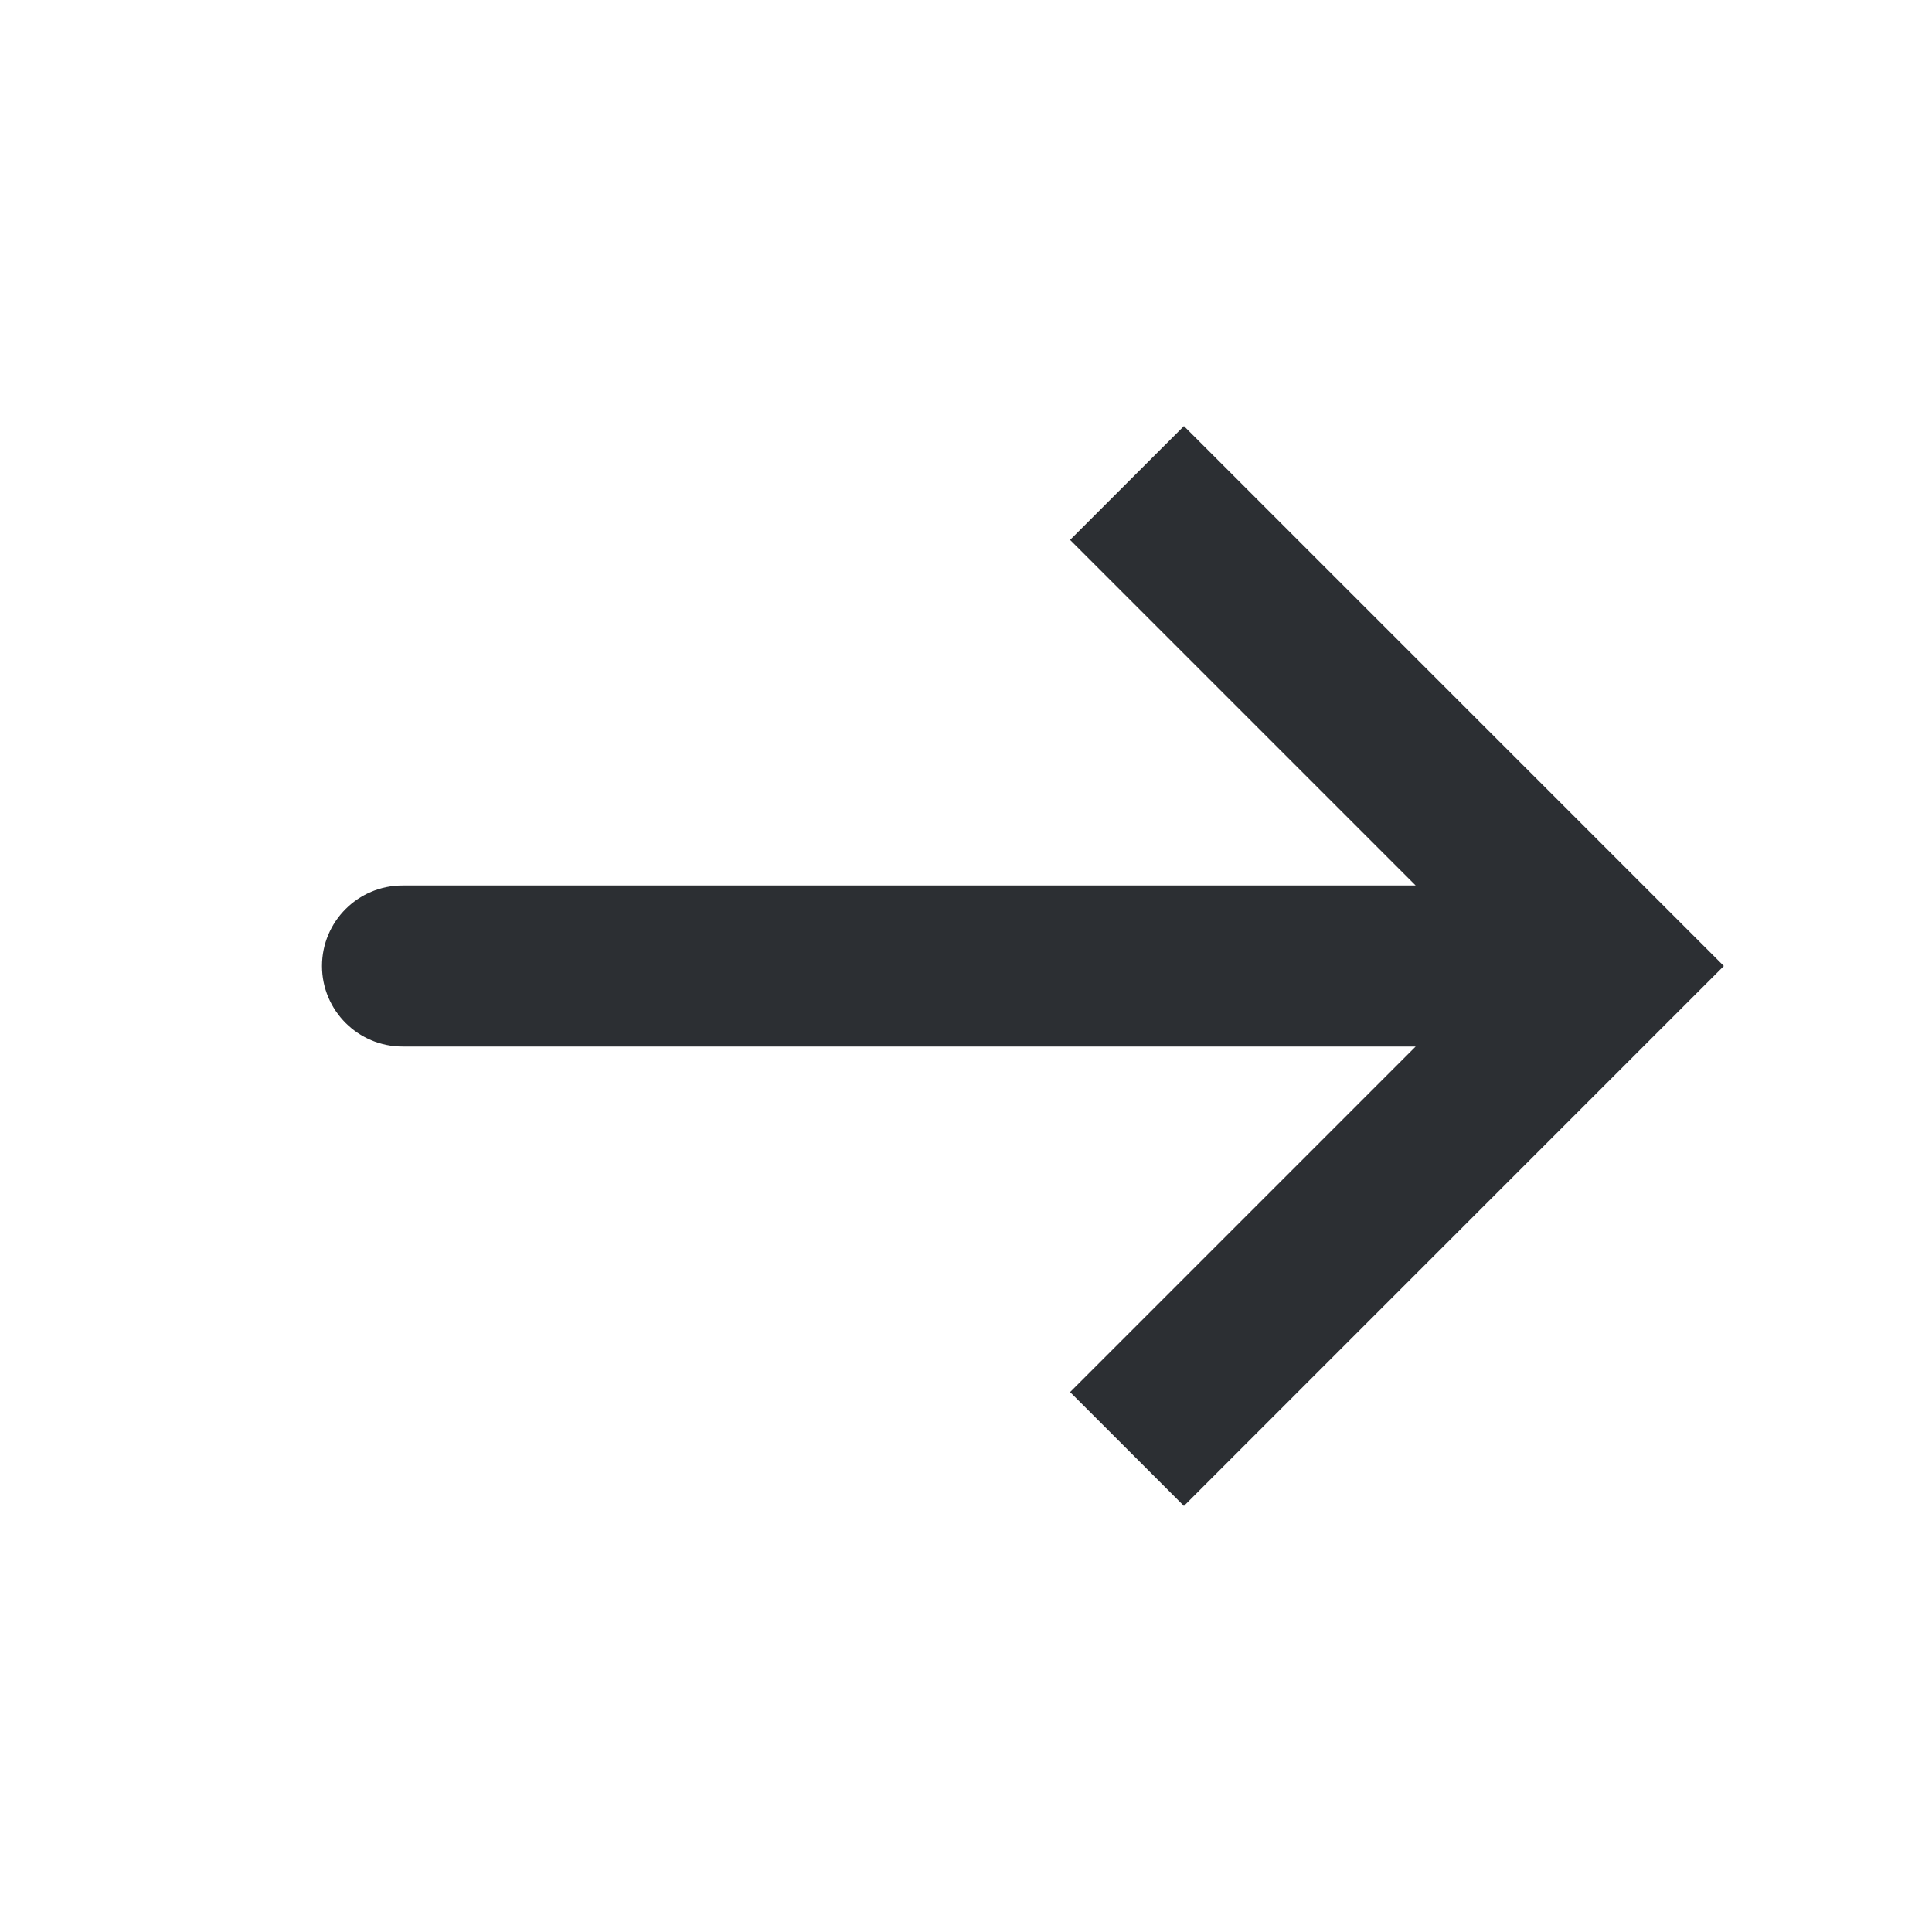
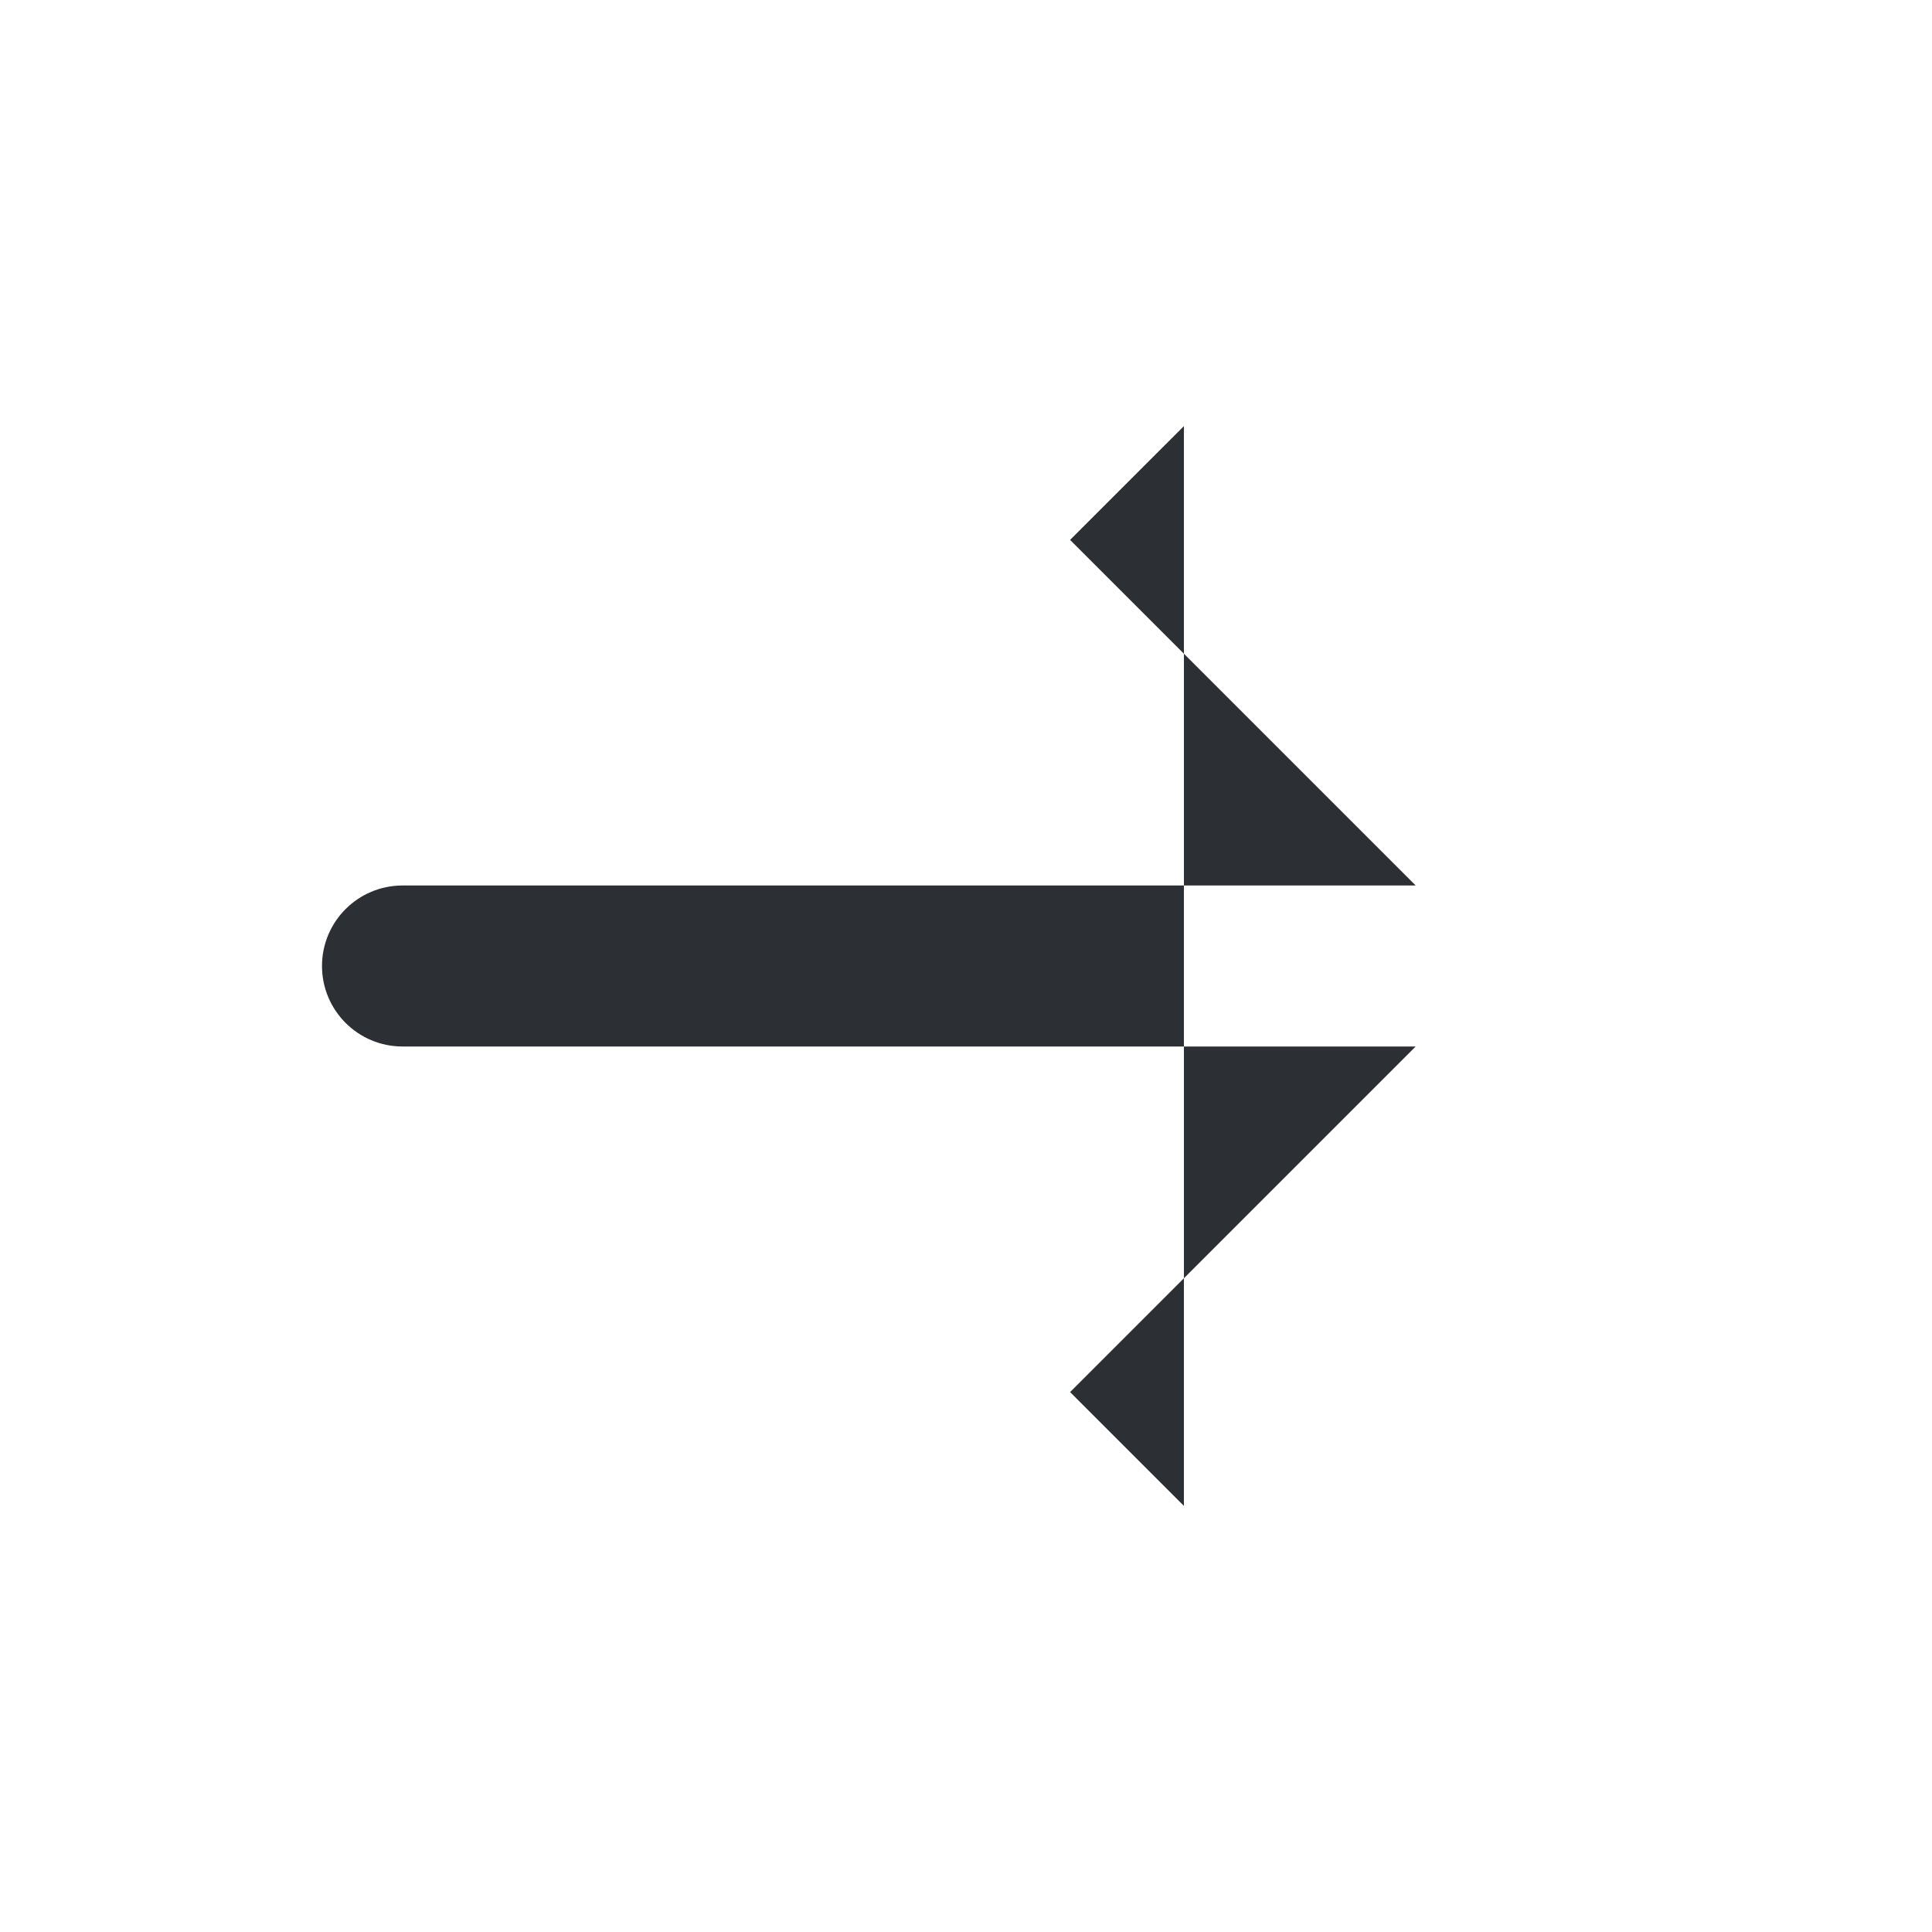
<svg xmlns="http://www.w3.org/2000/svg" width="24" height="24" viewBox="0 0 24 24" fill="none">
-   <path d="M14.707 5.293L21.414 12L14.707 18.707L13.293 17.293L17.586 13H5C4.448 13 4 12.552 4 12C4 11.448 4.448 11 5 11H17.586L13.293 6.707L14.707 5.293Z" fill="#2C2F33" />
+   <path d="M14.707 5.293L14.707 18.707L13.293 17.293L17.586 13H5C4.448 13 4 12.552 4 12C4 11.448 4.448 11 5 11H17.586L13.293 6.707L14.707 5.293Z" fill="#2C2F33" />
</svg>